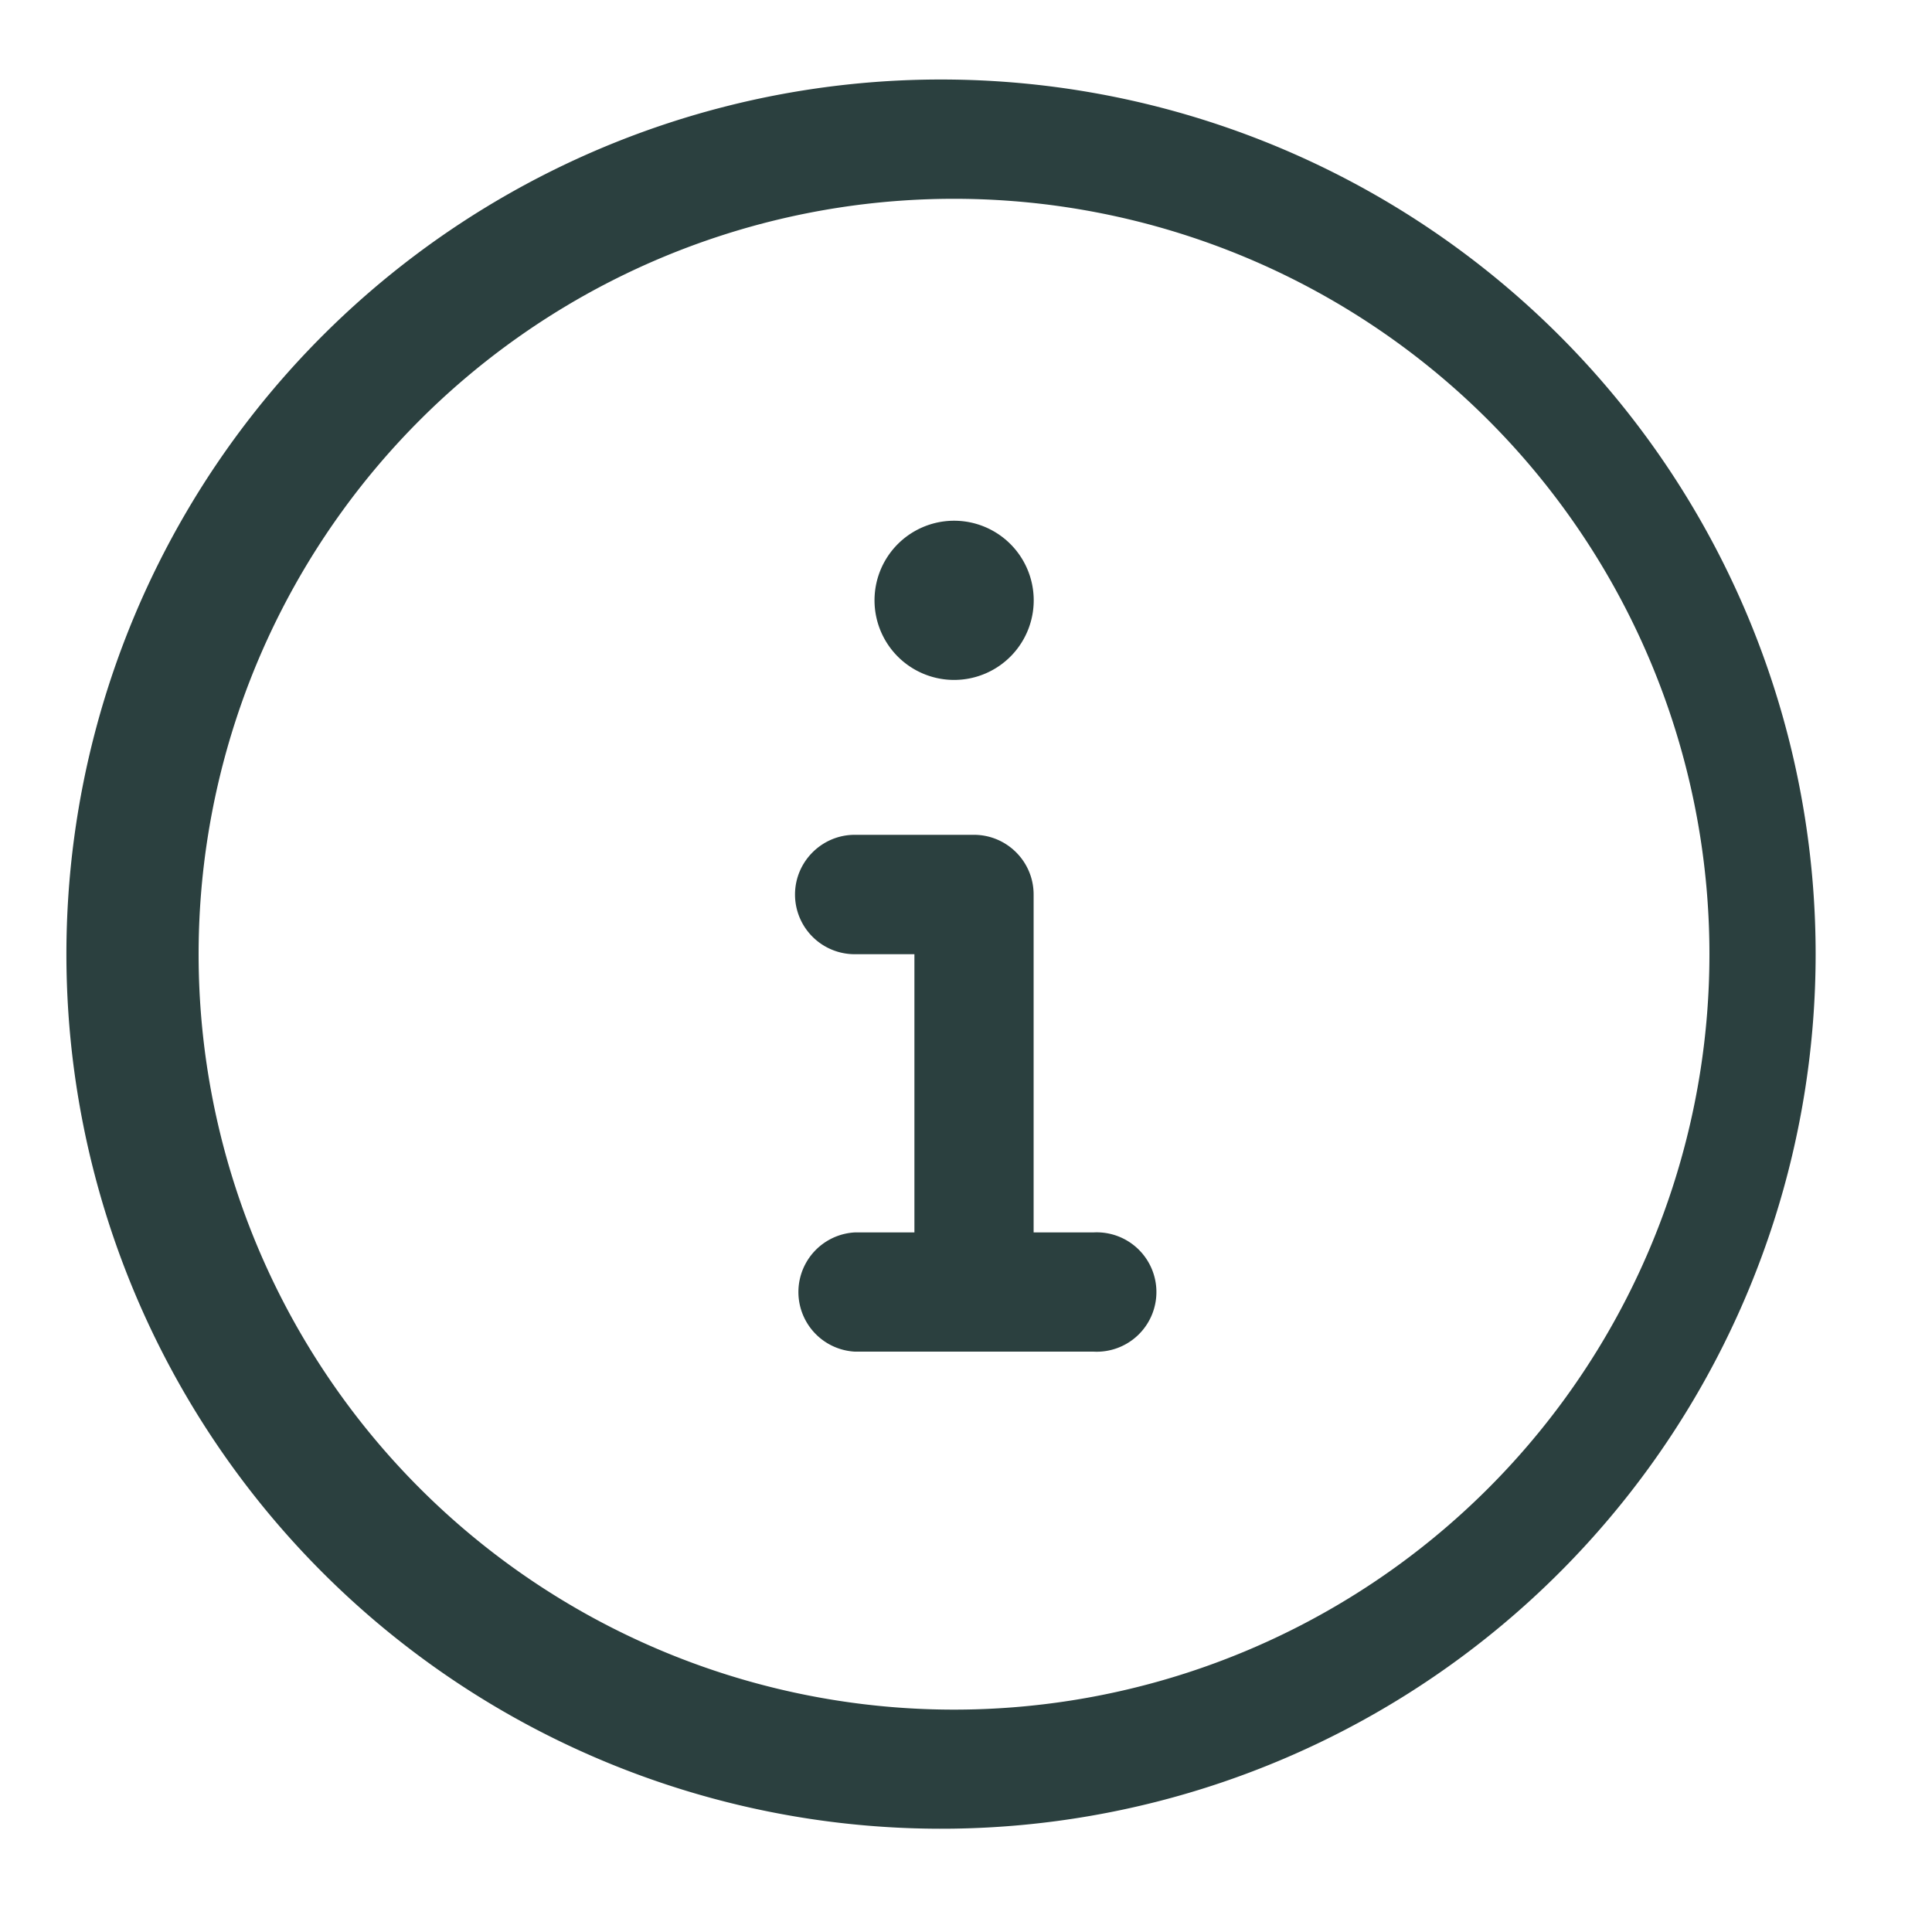
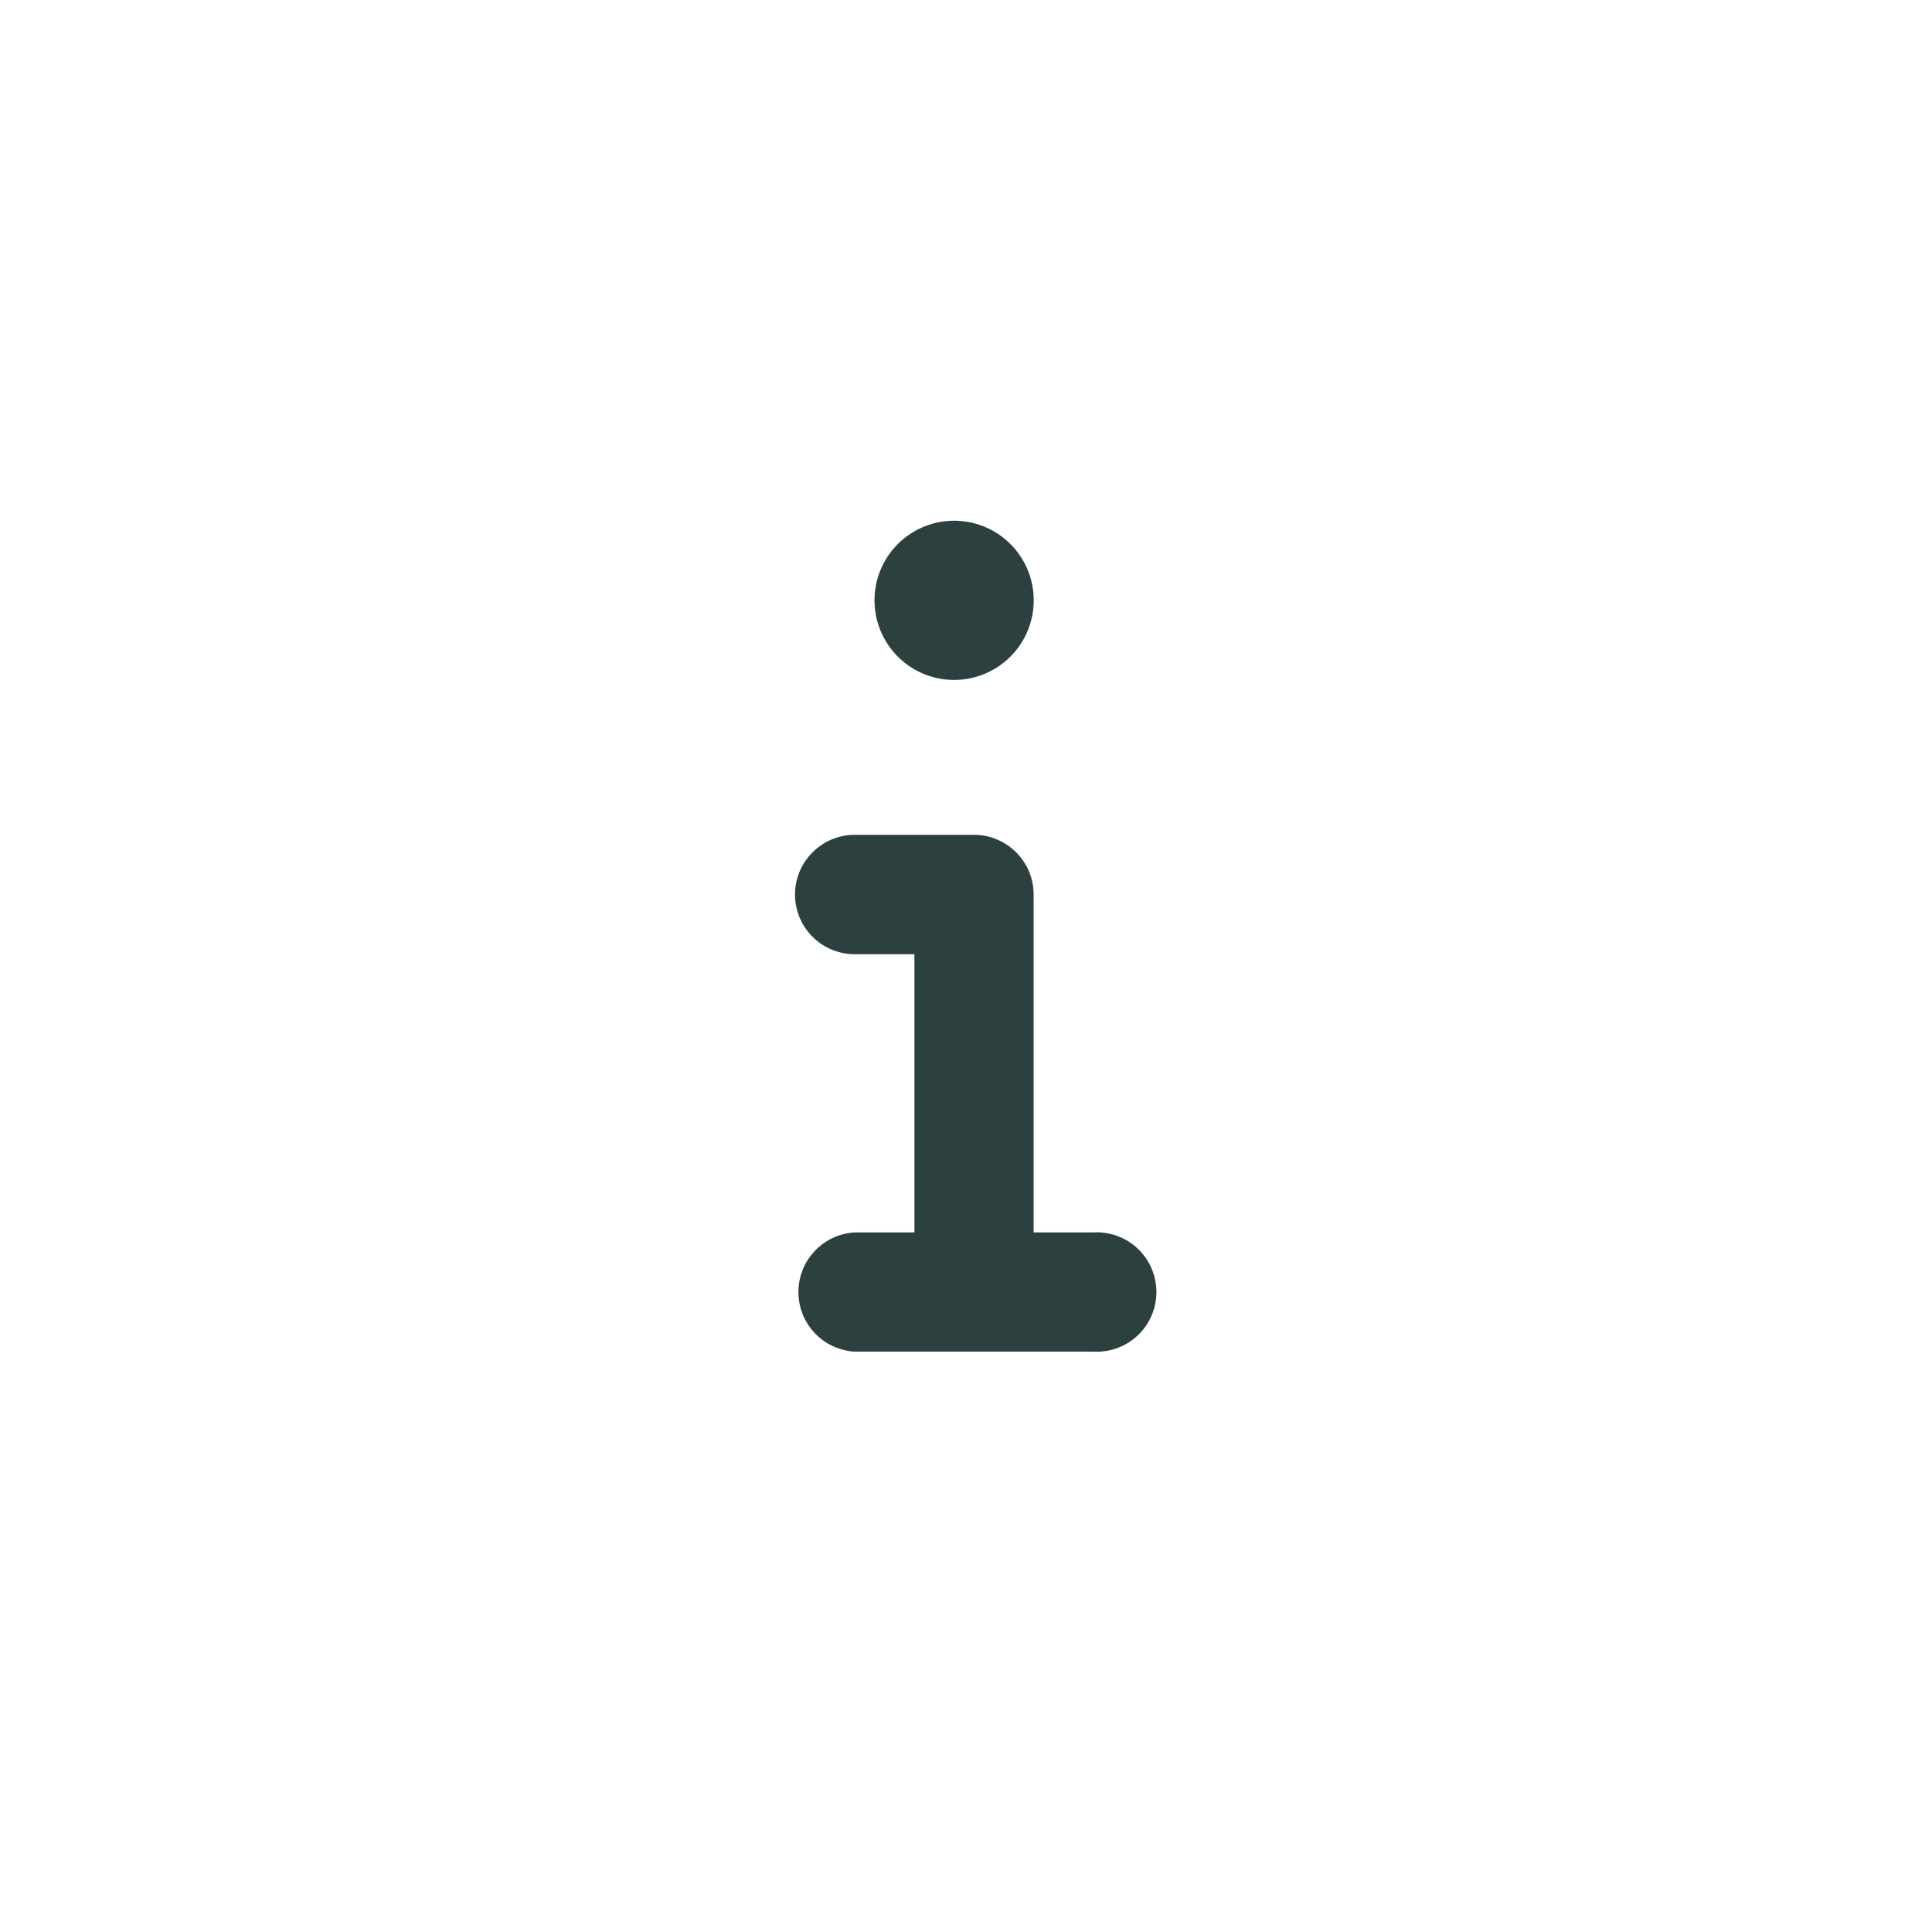
<svg xmlns="http://www.w3.org/2000/svg" width="10" height="10" fill="none">
  <path fill="#2B403F" d="M5.35 3.087a.412.412 0 1 1-.823 0 .412.412 0 0 1 .823 0ZM4.115 4.63c0-.17.139-.309.309-.309h.617c.17 0 .309.138.309.309v1.749h.309a.309.309 0 1 1 0 .617H4.424a.309.309 0 0 1 0-.617h.309v-1.44h-.309a.309.309 0 0 1-.309-.31Z" />
-   <path fill="#2B403F" fill-rule="evenodd" d="M4.938.412a4.527 4.527 0 1 0 0 9.053 4.527 4.527 0 0 0 0-9.053Zm-3.91 4.527a3.91 3.91 0 1 1 7.82 0 3.91 3.91 0 0 1-7.82 0Z" clip-rule="evenodd" />
</svg>